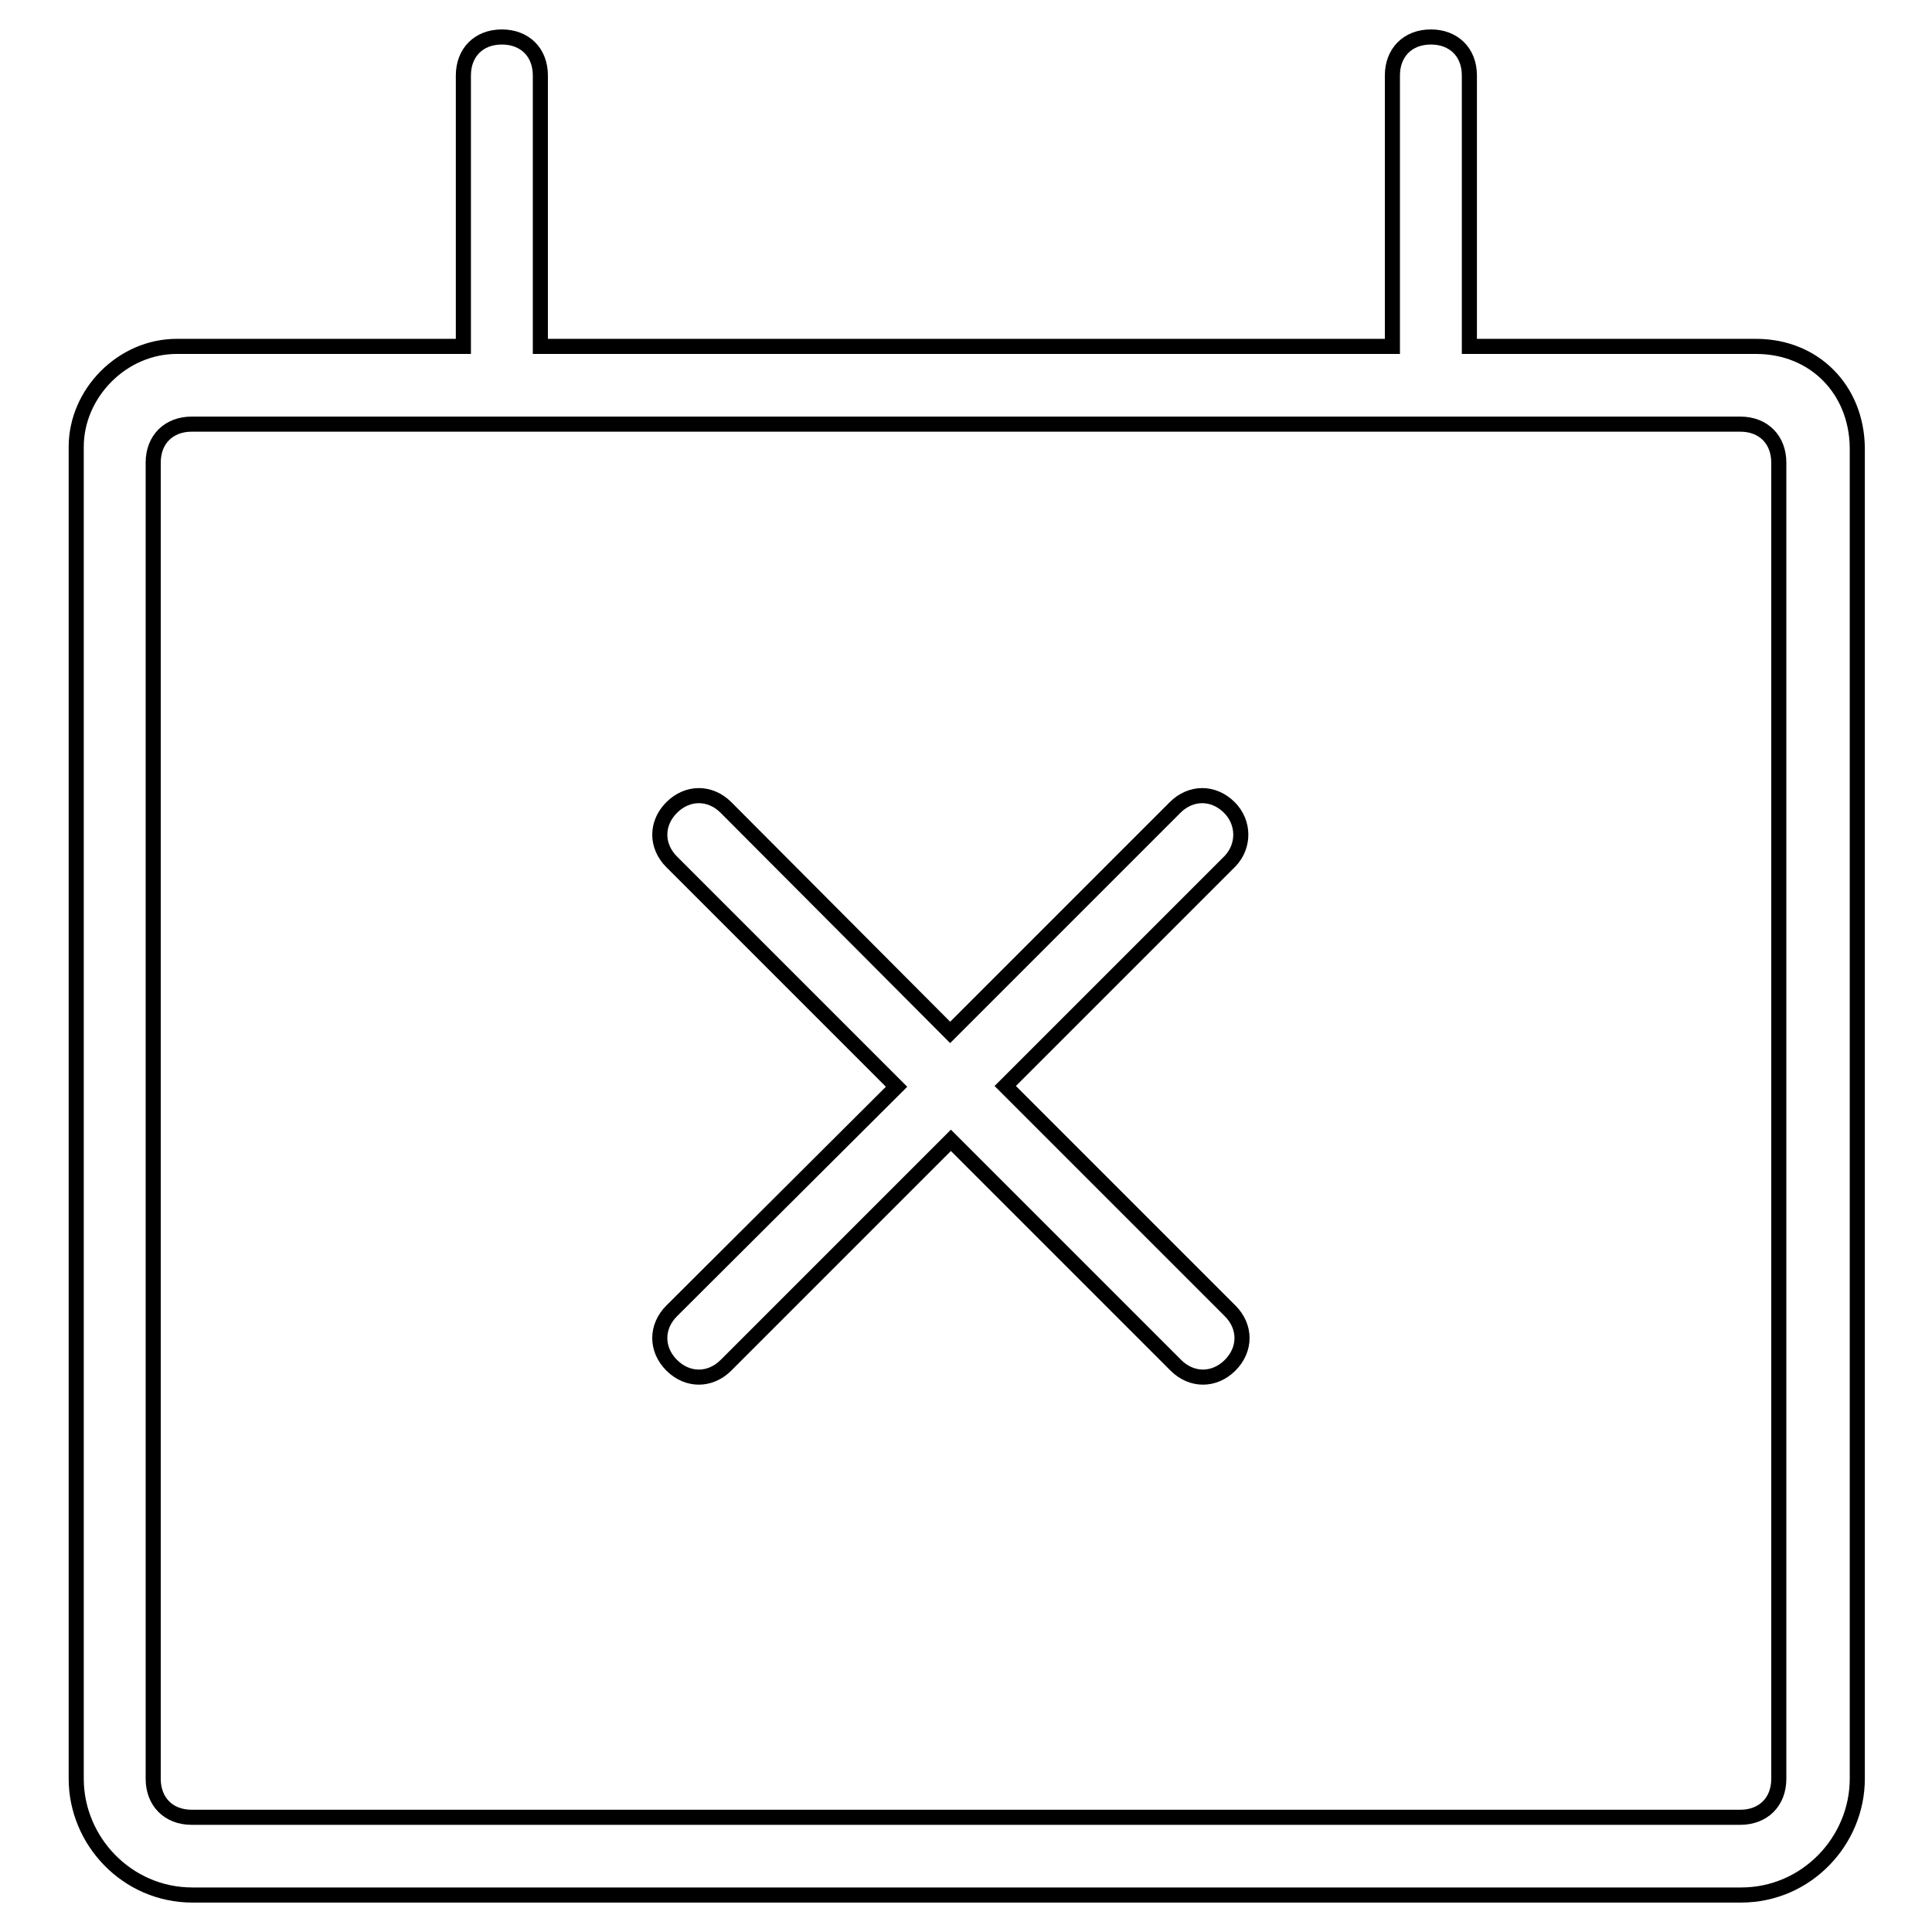
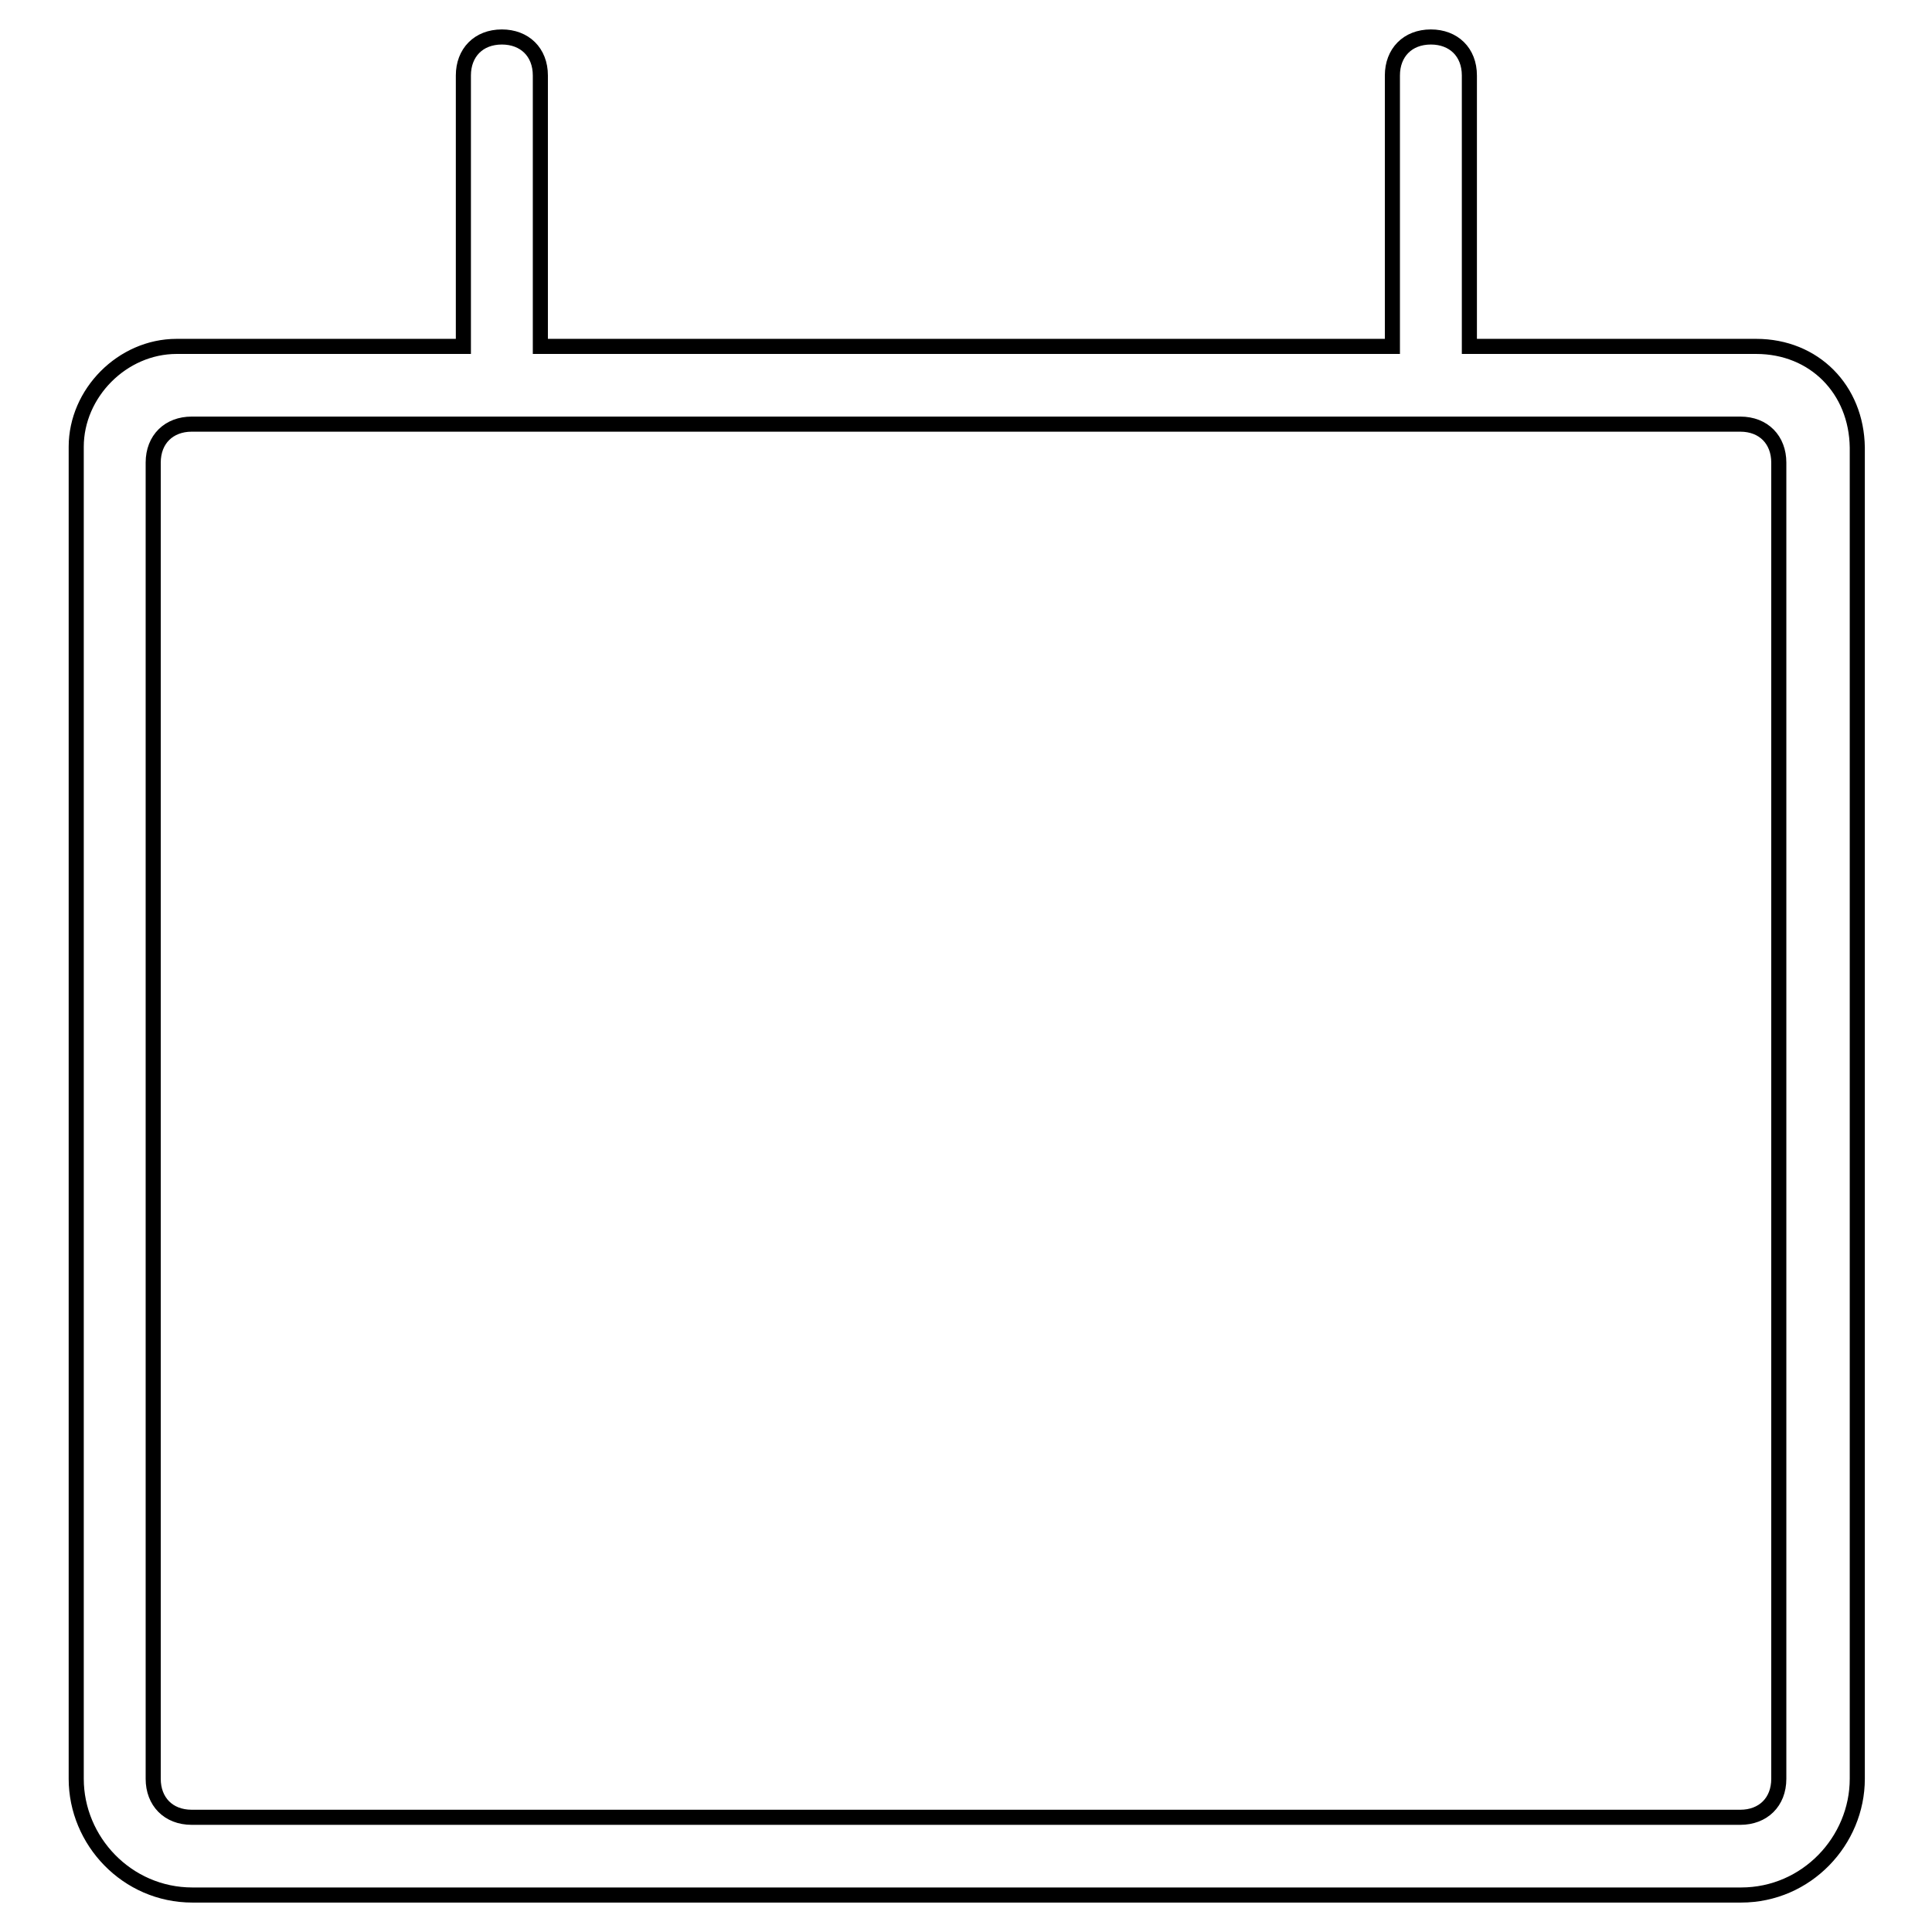
<svg xmlns="http://www.w3.org/2000/svg" version="1.1" x="0px" y="0px" viewBox="0 0 256 256" enable-background="new 0 0 256 256" xml:space="preserve">
  <g>
-     <path stroke-width="2" fill-opacity="0" stroke="#000000" d="M162.9,107c-2.1-2.1-5.1-2.1-7.2,0l-29.8,29.8L96.2,107c-2.1-2.1-5.1-2.1-7.2,0c-2.1,2.1-2.1,5.1,0,7.2 l29.8,29.8L89,173.7c-2.1,2.1-2.1,5.1,0,7.2c2.1,2.1,5.1,2.1,7.2,0l29.8-29.8l29.8,29.8c2.1,2.1,5.1,2.1,7.2,0 c2.1-2.1,2.1-5.1,0-7.2l-29.8-29.8l29.8-29.8C164.9,112.1,164.9,109,162.9,107z" />
    <path stroke-width="2" fill-opacity="0" stroke="#000000" d="M232.7,45.9h-38V10c0-3.1-2.1-5.1-5.1-5.1c-3.1,0-5.1,2.1-5.1,5.1v35.9H71.6V10c0-3.1-2.1-5.1-5.1-5.1 c-3.1,0-5.1,2.1-5.1,5.1v35.9h-38c-7.2,0-13.3,6.2-13.3,13.3v176.5c0,8.2,6.7,15.4,15.4,15.4h205.2c8.7,0,15.4-7.2,15.4-15.4V59.3 C246,51.6,240.4,45.9,232.7,45.9z M235.7,235.7c0,3.1-2.1,5.1-5.1,5.1H25.4c-3.1,0-5.1-2.1-5.1-5.1V61.3c0-3.1,2.1-5.1,5.1-5.1 h205.2c3.1,0,5.1,2.1,5.1,5.1V235.7L235.7,235.7z" />
  </g>
</svg>